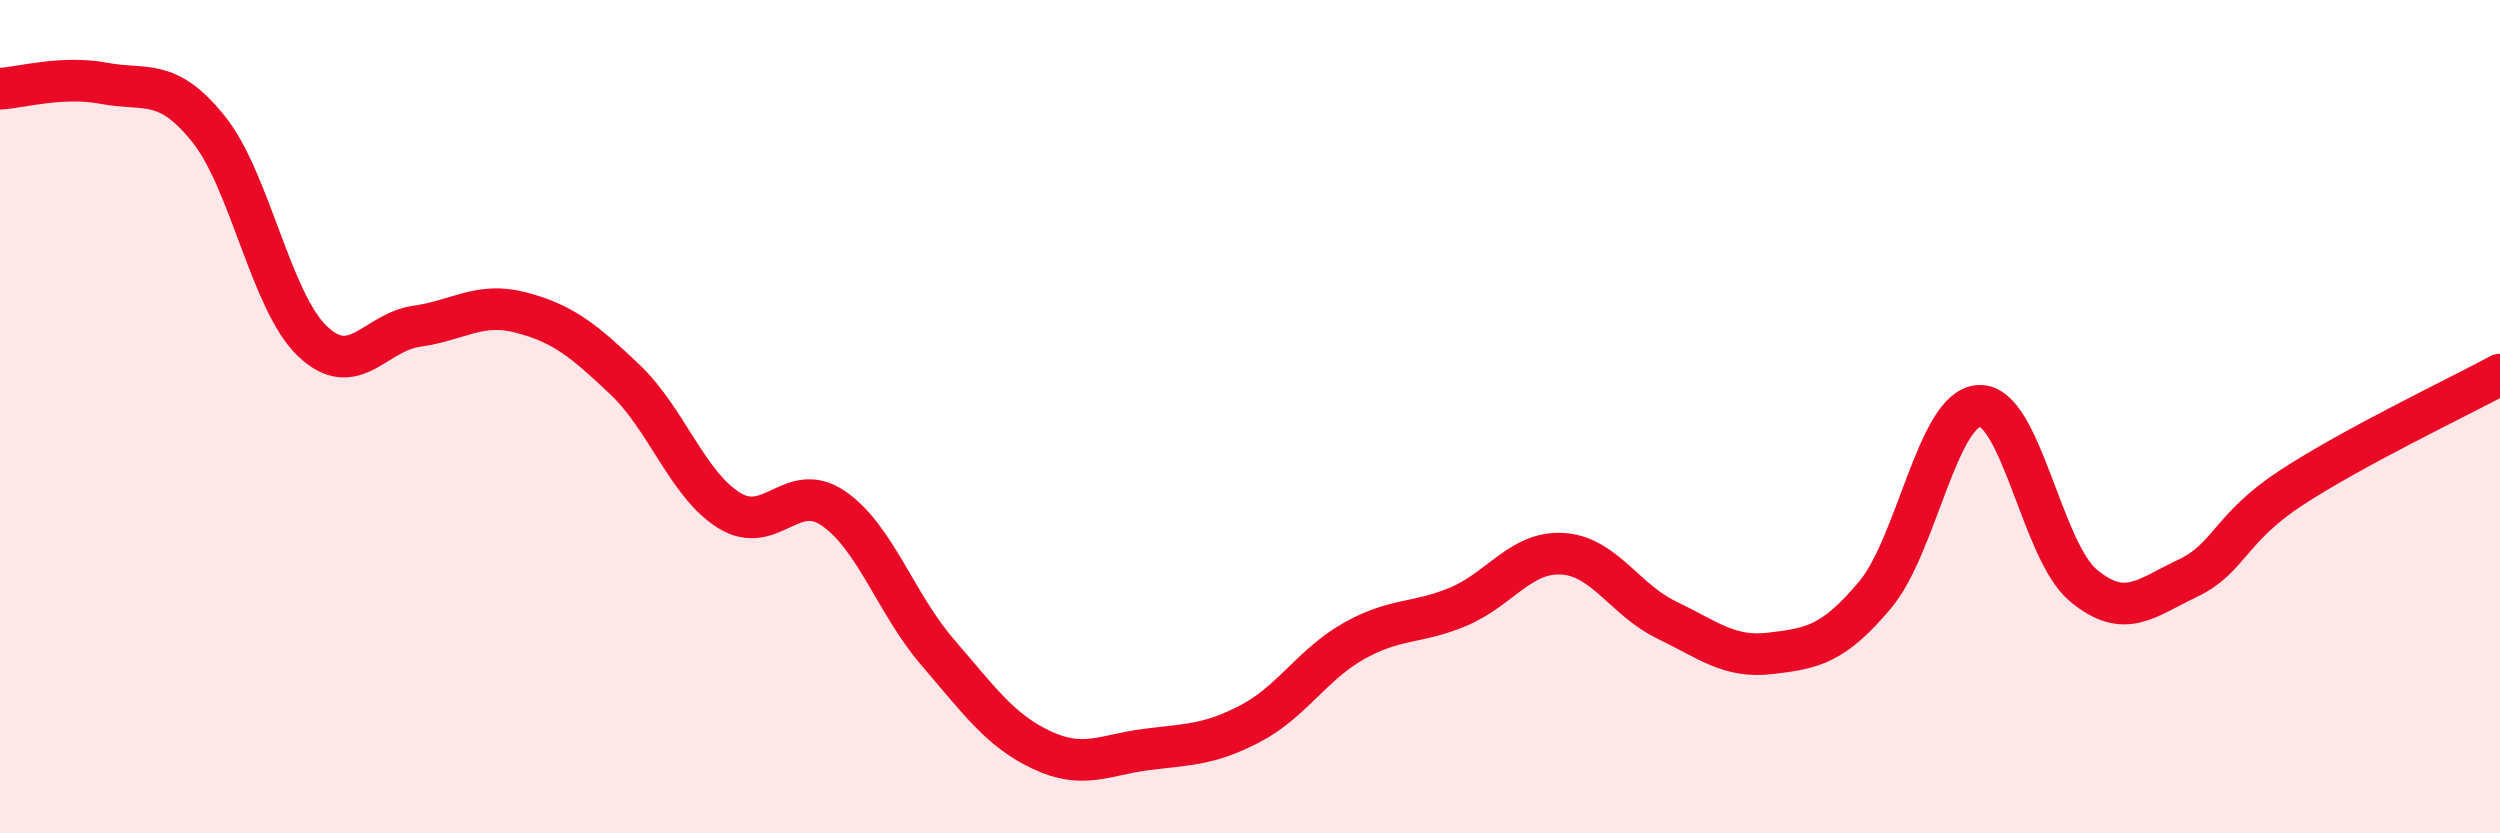
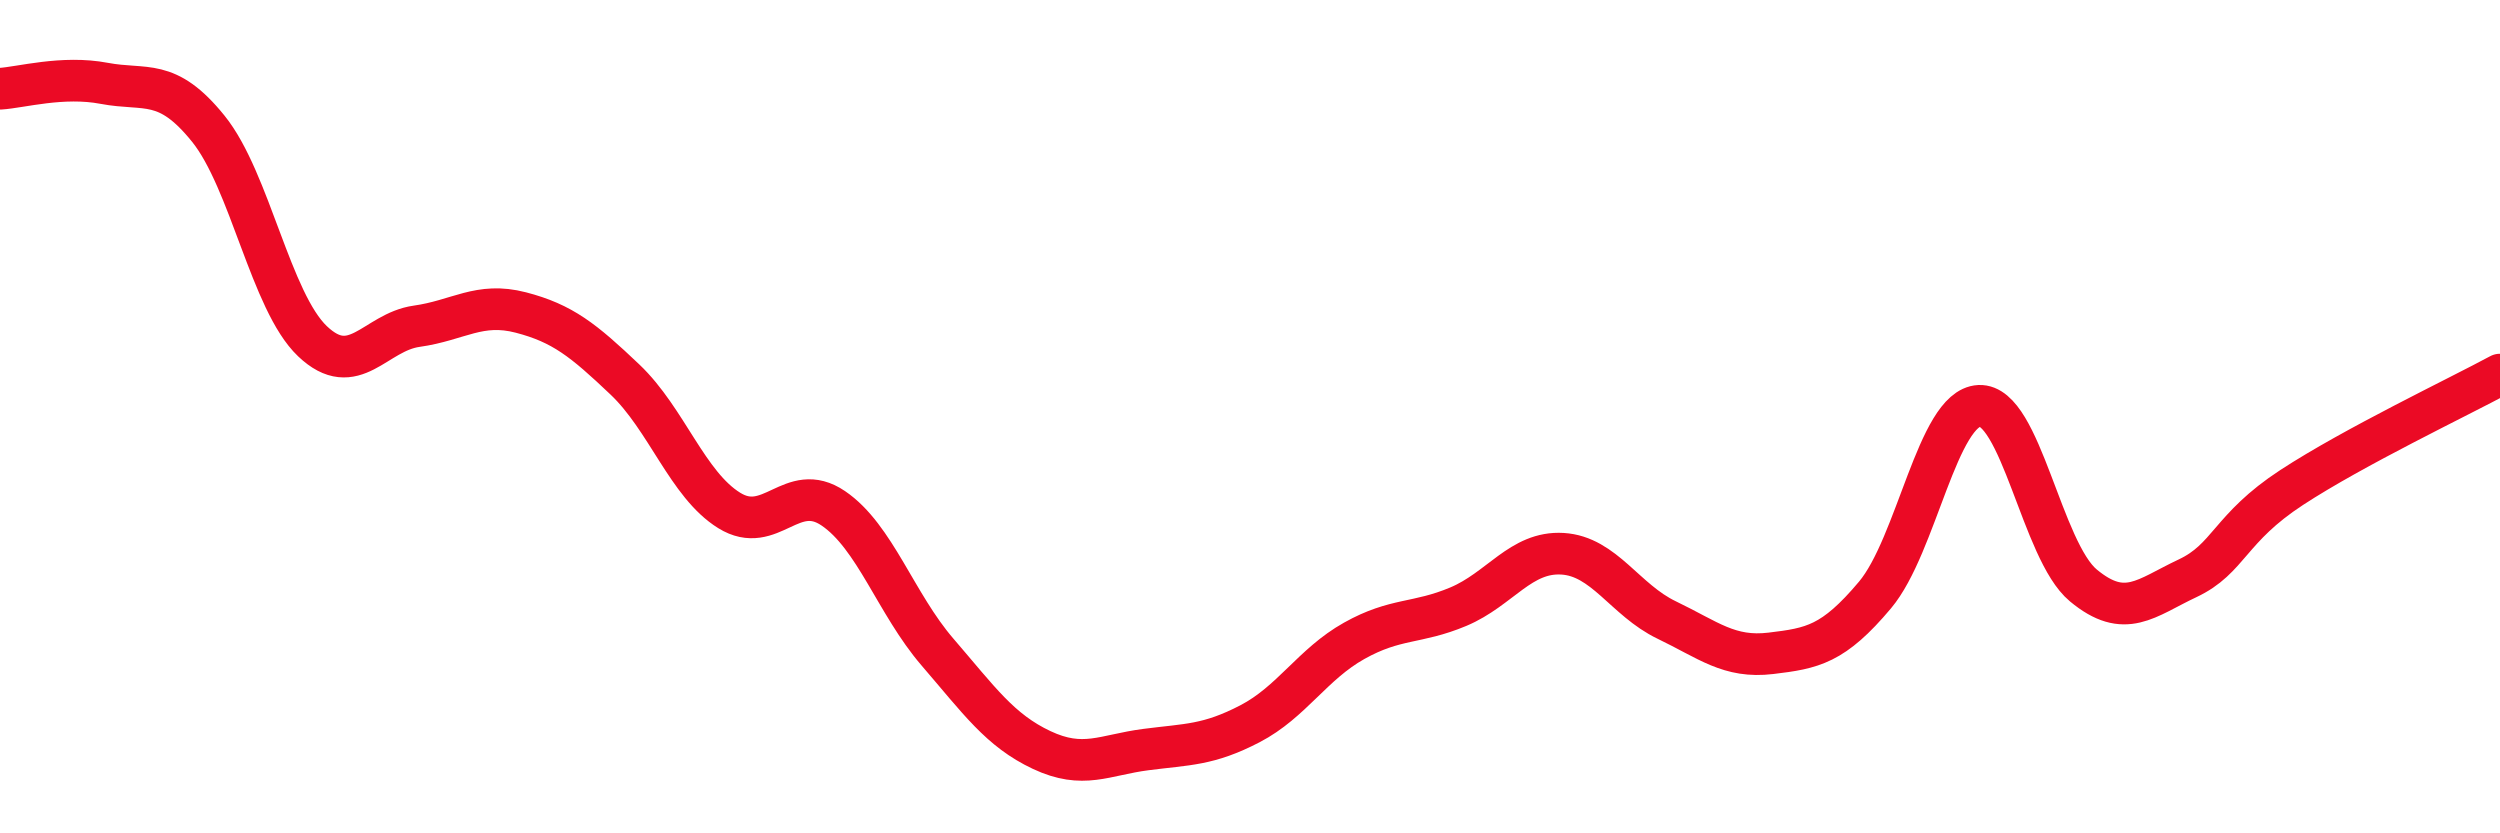
<svg xmlns="http://www.w3.org/2000/svg" width="60" height="20" viewBox="0 0 60 20">
-   <path d="M 0,2.13 C 0.5,2.1 1.5,1.81 2.5,2 C 3.5,2.19 4,1.85 5,3.09 C 6,4.33 6.5,7.24 7.5,8.19 C 8.5,9.14 9,7.97 10,7.83 C 11,7.69 11.5,7.24 12.5,7.5 C 13.5,7.76 14,8.16 15,9.11 C 16,10.06 16.5,11.63 17.5,12.25 C 18.5,12.87 19,11.52 20,12.2 C 21,12.88 21.5,14.49 22.5,15.65 C 23.5,16.81 24,17.53 25,18 C 26,18.47 26.5,18.12 27.5,17.99 C 28.5,17.86 29,17.89 30,17.37 C 31,16.85 31.5,15.94 32.5,15.38 C 33.5,14.82 34,14.98 35,14.56 C 36,14.14 36.5,13.23 37.5,13.29 C 38.5,13.35 39,14.4 40,14.88 C 41,15.36 41.5,15.8 42.5,15.68 C 43.5,15.56 44,15.47 45,14.28 C 46,13.09 46.5,9.79 47.5,9.74 C 48.5,9.69 49,13.22 50,14.05 C 51,14.88 51.5,14.35 52.5,13.88 C 53.5,13.41 53.5,12.68 55,11.7 C 56.5,10.72 59,9.53 60,8.99L60 20L0 20Z" fill="#EB0A25" opacity="0.1" stroke-linecap="round" stroke-linejoin="round" />
  <path d="M 0,2.13 C 0.5,2.1 1.5,1.81 2.5,2 C 3.5,2.19 4,1.85 5,3.09 C 6,4.33 6.5,7.24 7.5,8.19 C 8.5,9.14 9,7.97 10,7.83 C 11,7.69 11.5,7.24 12.5,7.5 C 13.5,7.76 14,8.16 15,9.11 C 16,10.06 16.5,11.63 17.5,12.25 C 18.5,12.87 19,11.52 20,12.2 C 21,12.88 21.5,14.49 22.5,15.65 C 23.5,16.81 24,17.53 25,18 C 26,18.47 26.5,18.12 27.5,17.99 C 28.5,17.86 29,17.89 30,17.37 C 31,16.85 31.5,15.94 32.5,15.38 C 33.5,14.82 34,14.98 35,14.56 C 36,14.14 36.5,13.23 37.5,13.29 C 38.5,13.35 39,14.4 40,14.88 C 41,15.36 41.5,15.8 42.5,15.68 C 43.5,15.56 44,15.47 45,14.28 C 46,13.09 46.5,9.79 47.5,9.74 C 48.5,9.69 49,13.22 50,14.05 C 51,14.88 51.5,14.35 52.5,13.88 C 53.5,13.41 53.5,12.68 55,11.7 C 56.5,10.72 59,9.53 60,8.99" stroke="#EB0A25" stroke-width="1" fill="none" stroke-linecap="round" stroke-linejoin="round" />
</svg>